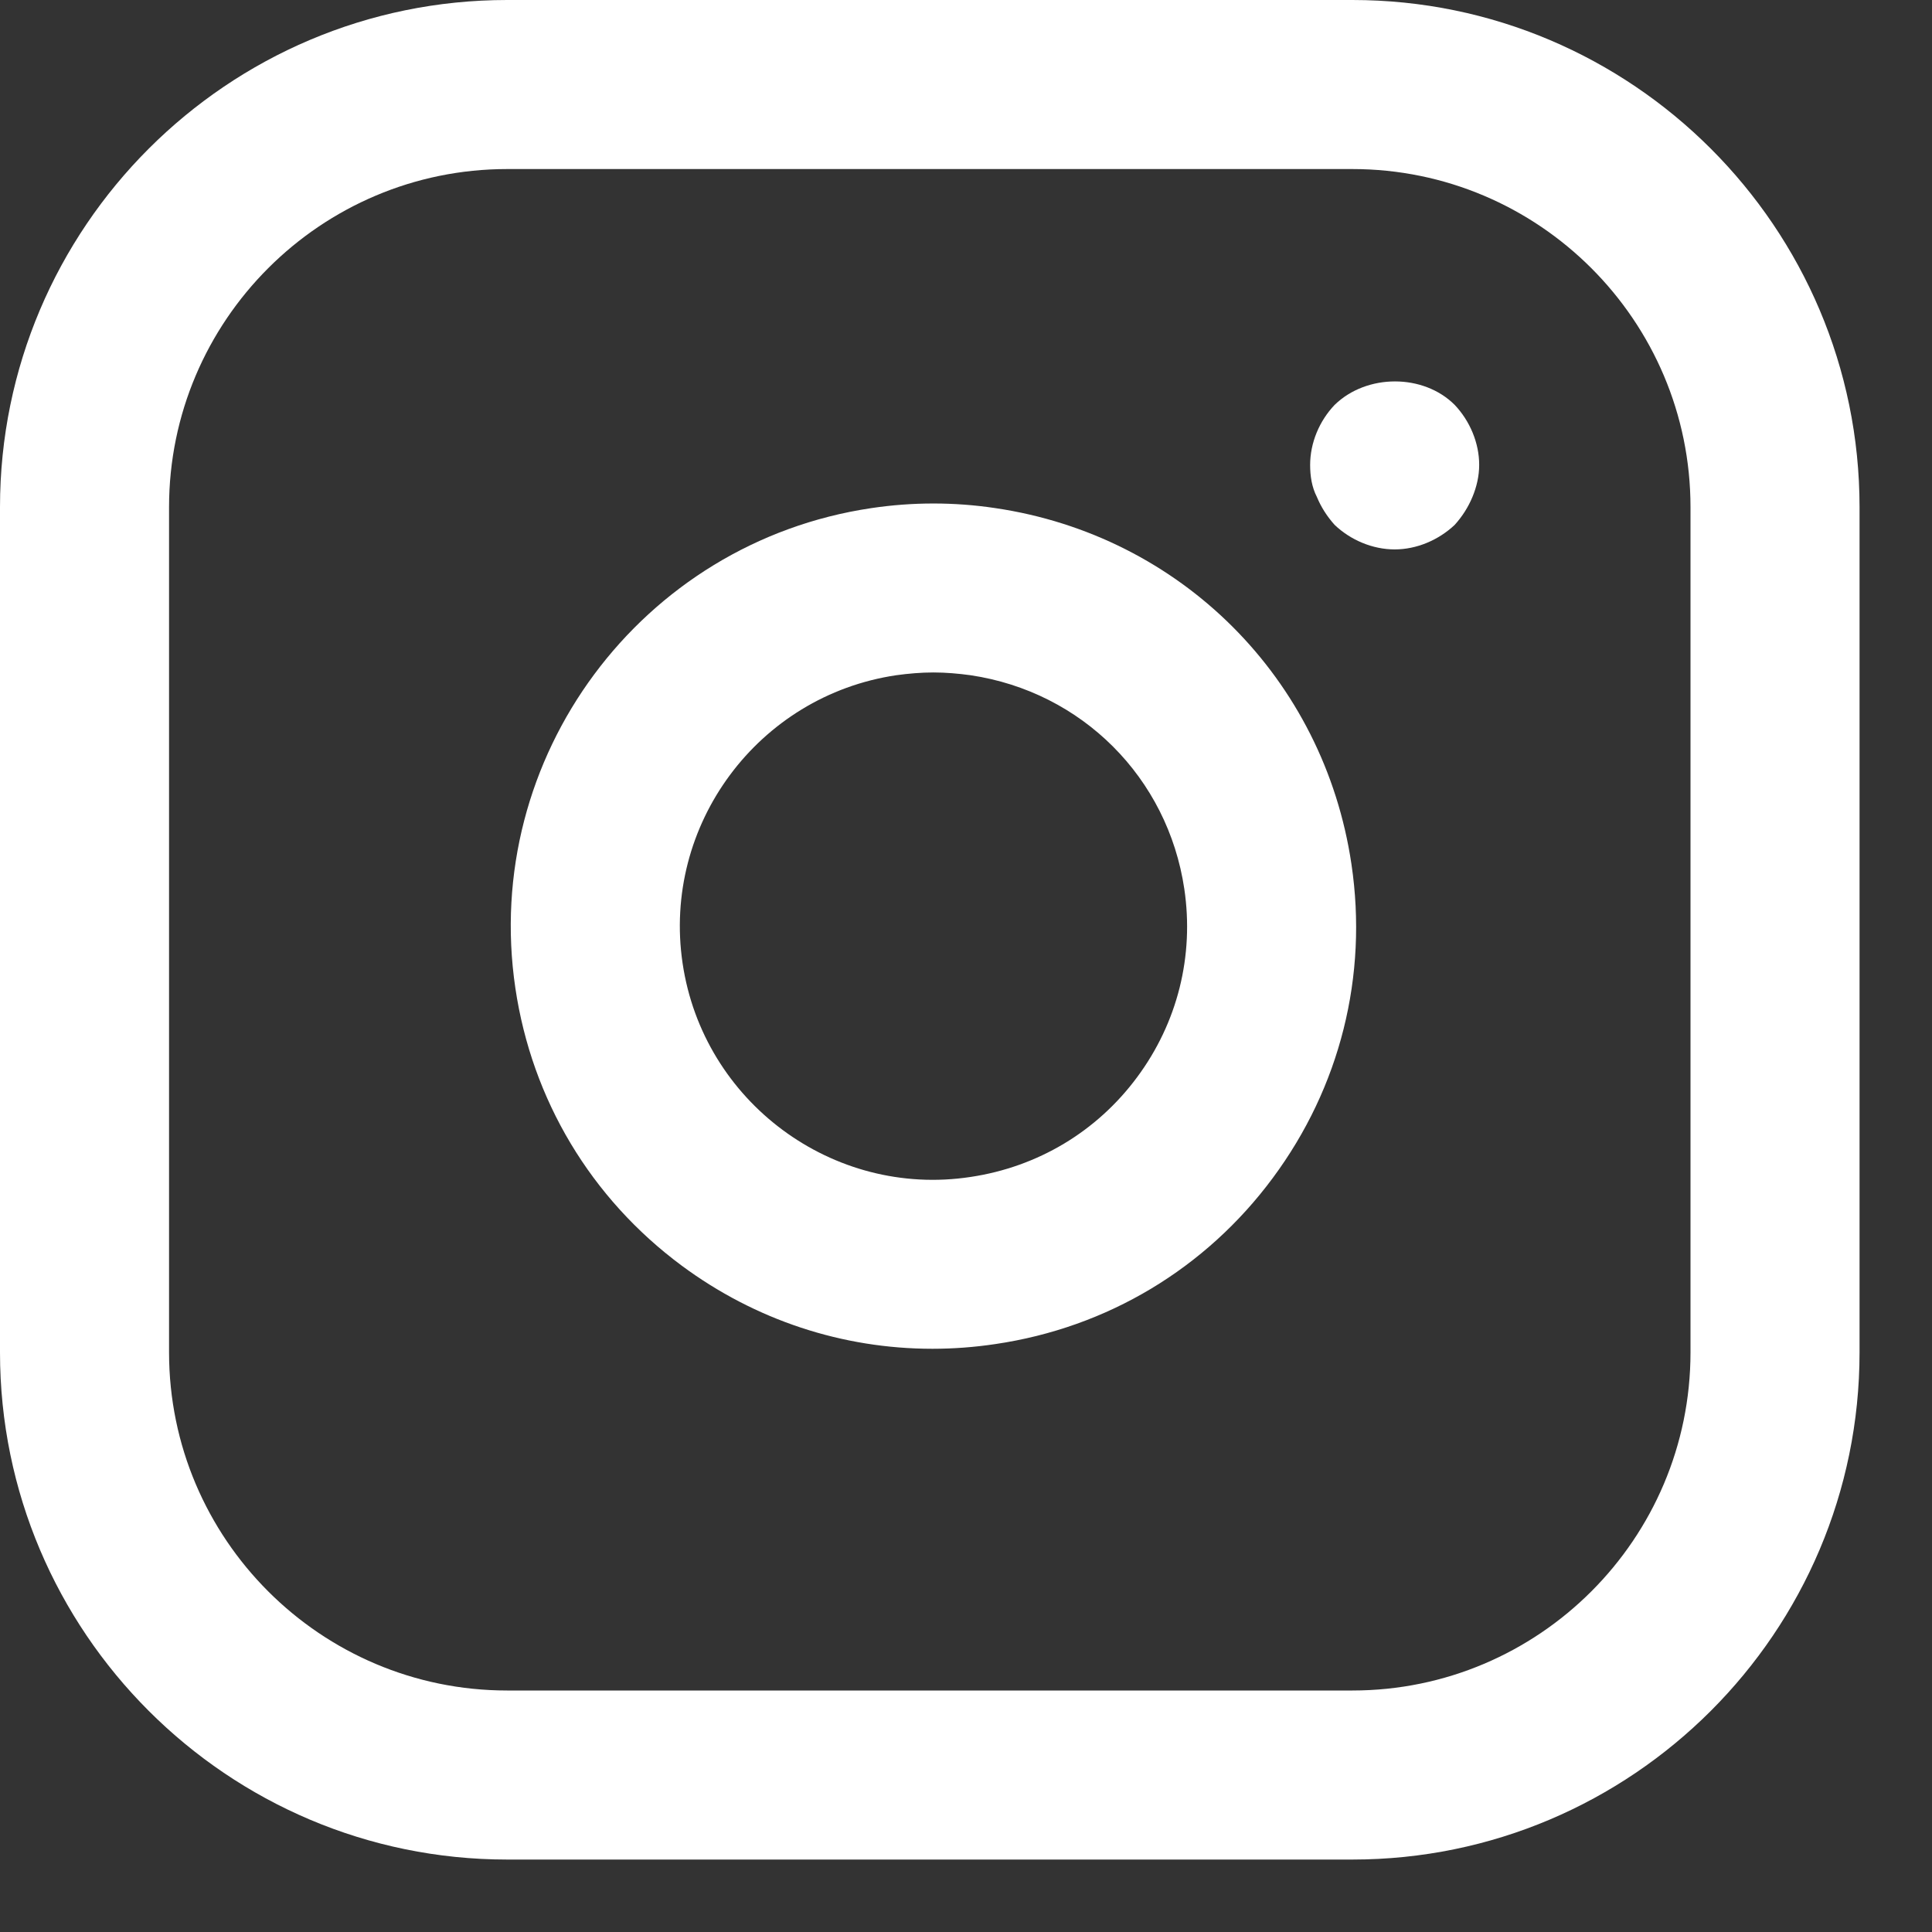
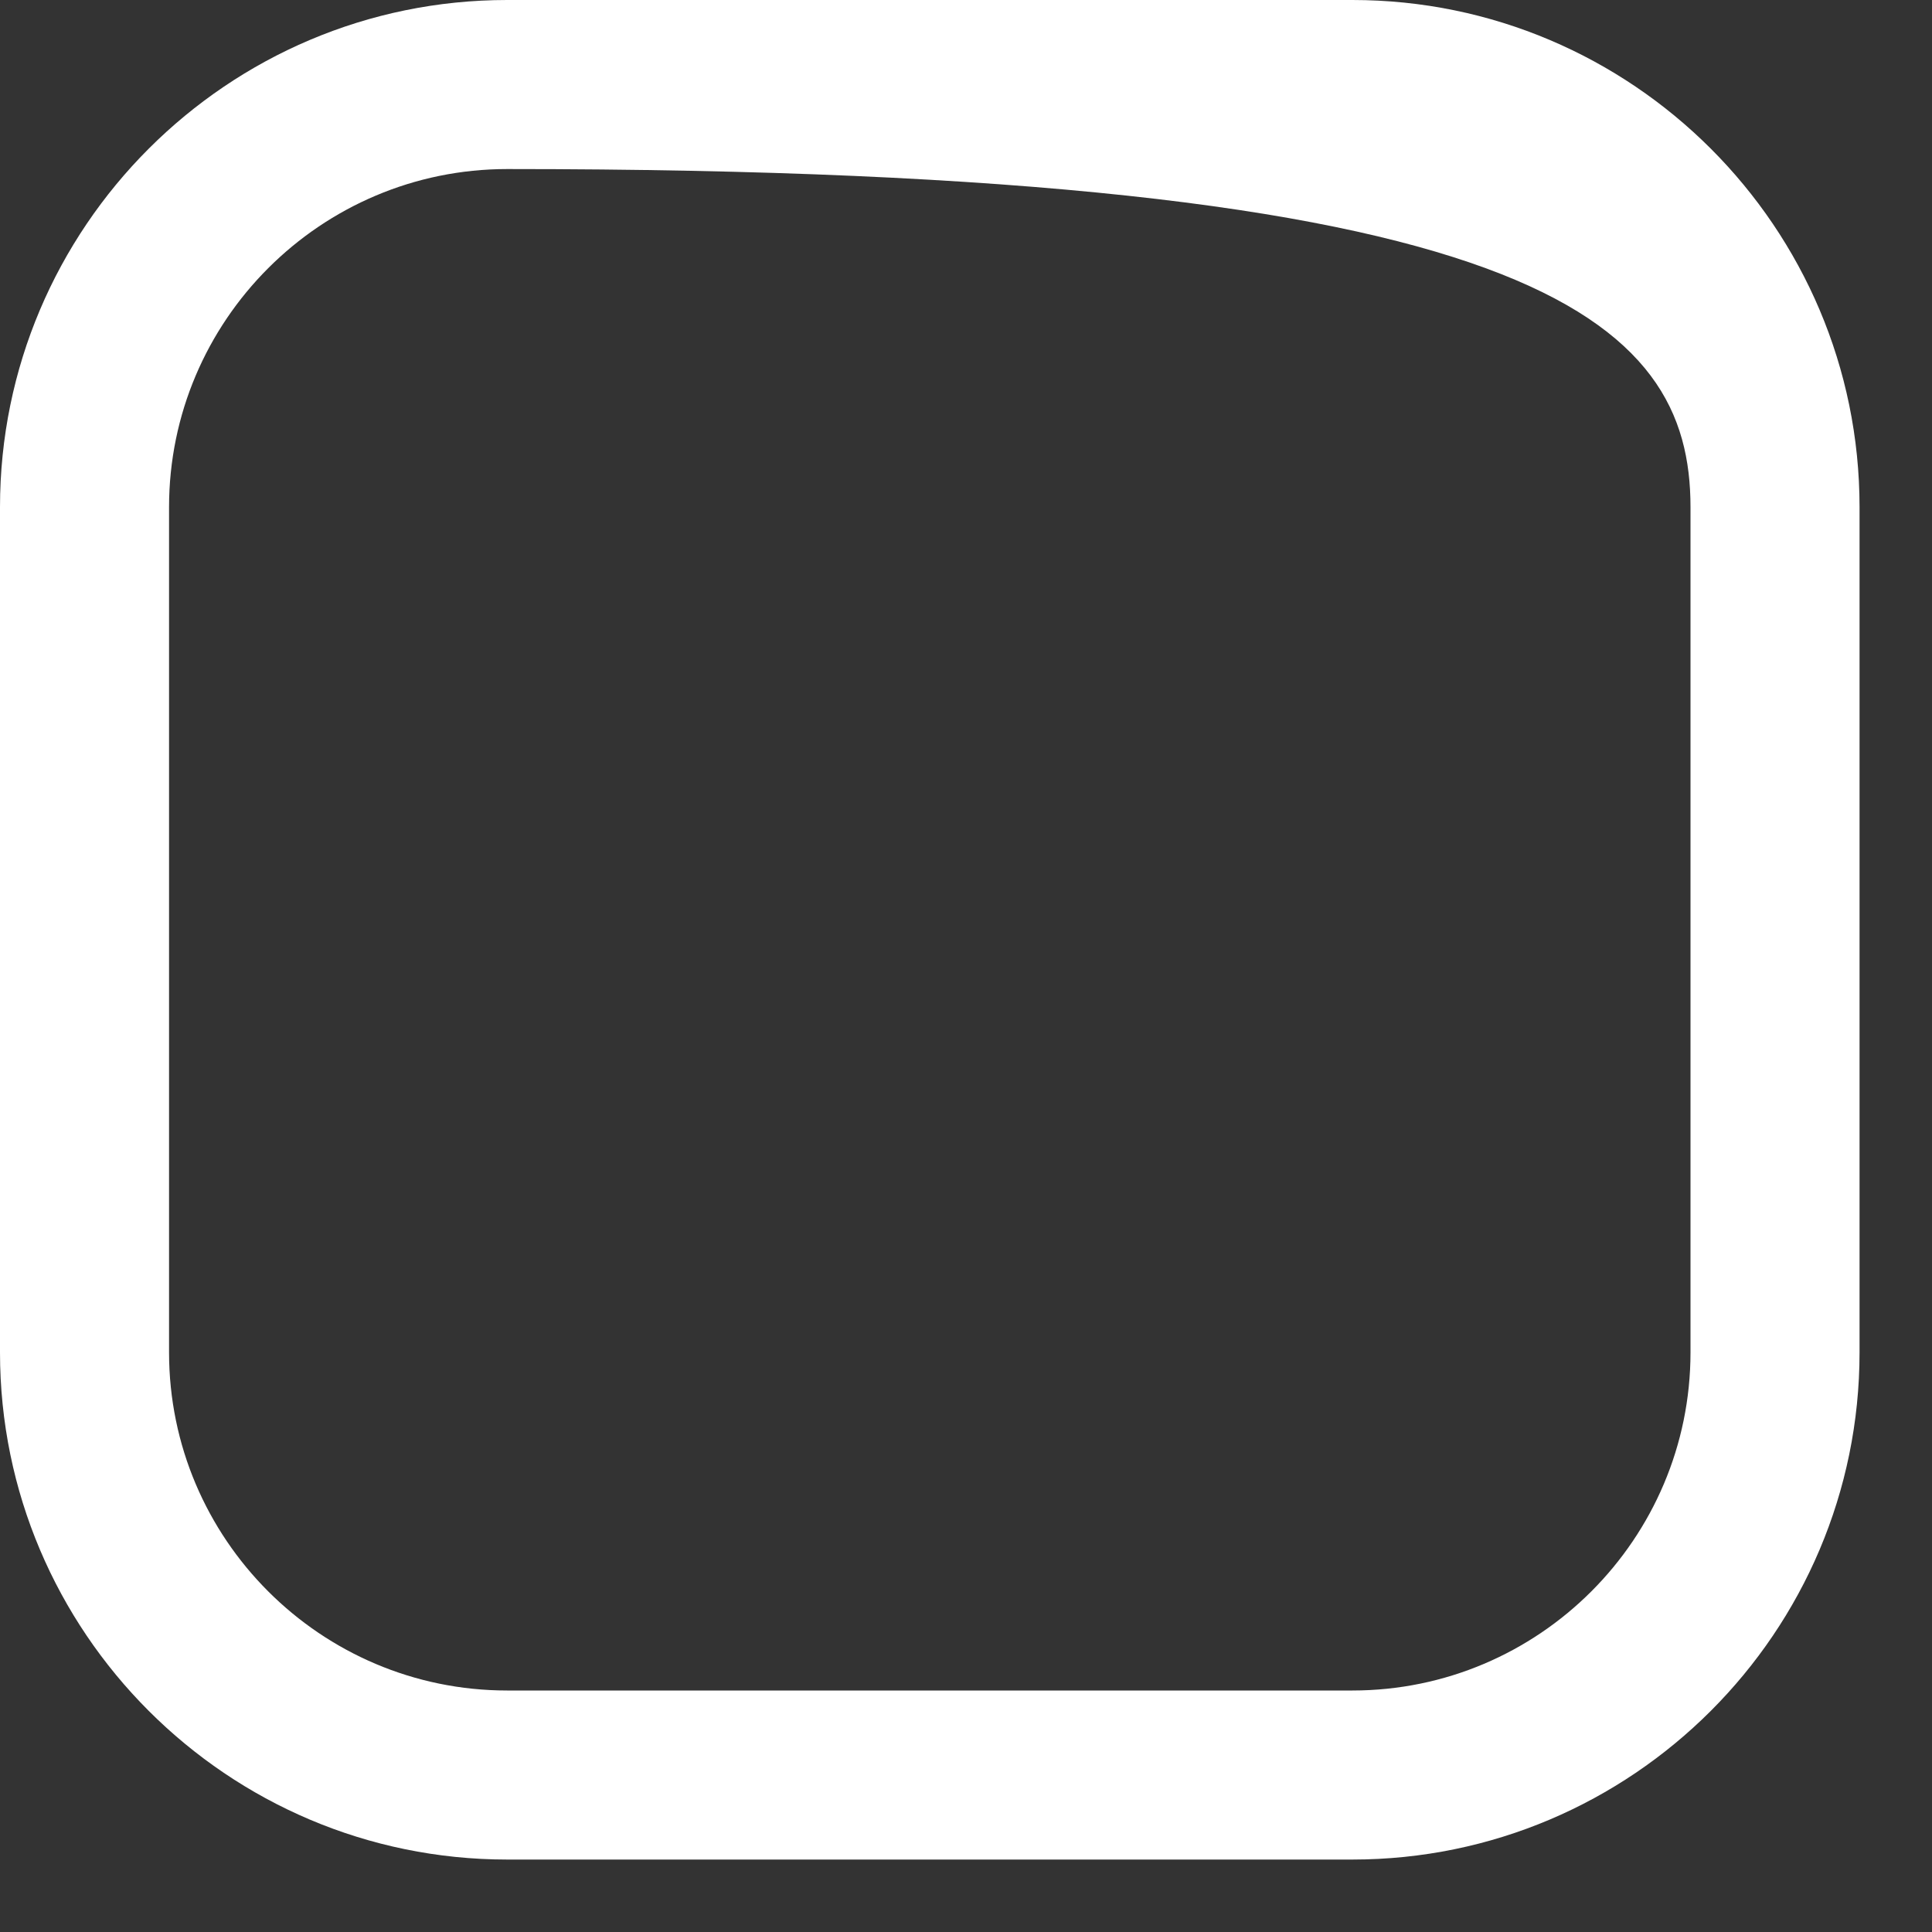
<svg xmlns="http://www.w3.org/2000/svg" width="16px" height="16px" viewBox="0 0 16 16" version="1.1">
  <rect x="0" y="0" width="16" height="16" fill="#333333" stroke="none" />
  <g stroke="none" stroke-width="1" fill="none" fill-rule="evenodd">
    <g transform="translate(-675, -6210)" fill="#FFF">
      <g transform="translate(659, 6194)">
        <g transform="translate(16, 16)">
-           <path d="M14,11.2 C14,12.744 12.744,14 11.2,14 L4.2,14 C2.656,14 1.4,12.744 1.4,11.2 L1.4,4.2 C1.4,2.656 2.656,1.4 4.2,1.4 L11.2,1.4 C12.744,1.4 14,2.656 14,4.2 L14,11.2 Z M11.2,0 L4.2,0 C1.884,0 0,1.884 0,4.2 L0,11.2 C0,13.516 1.884,15.4 4.2,15.4 L11.2,15.4 C13.516,15.4 15.4,13.516 15.4,11.2 L15.4,4.2 C15.4,1.884 13.516,0 11.2,0 L11.2,0 Z" id="Fill-1" />
-           <path d="M9.417,8.921 C9.083,9.372 8.593,9.664 8.038,9.747 C6.896,9.921 5.823,9.124 5.653,7.978 C5.483,6.833 6.277,5.762 7.422,5.592 C7.524,5.578 7.627,5.569 7.73,5.569 C7.833,5.569 7.936,5.578 8.038,5.592 C8.96,5.729 9.671,6.44 9.808,7.362 C9.89,7.916 9.752,8.47 9.417,8.921 M8.243,4.208 C7.903,4.157 7.558,4.157 7.216,4.208 C5.308,4.491 3.985,6.274 4.268,8.183 C4.405,9.108 4.894,9.924 5.645,10.481 C6.255,10.933 6.978,11.17 7.722,11.17 C7.895,11.17 8.07,11.157 8.243,11.131 C9.169,10.995 9.985,10.506 10.541,9.755 C11.098,9.004 11.33,8.082 11.192,7.156 C10.964,5.62 9.78,4.435 8.243,4.208" id="Fill-3" />
-           <path d="M11.053,3.353 C10.926,3.486 10.85,3.668 10.85,3.85 C10.85,3.941 10.863,4.032 10.906,4.116 C10.941,4.2 10.99,4.277 11.053,4.347 C11.185,4.473 11.368,4.55 11.55,4.55 C11.732,4.55 11.913,4.473 12.047,4.347 C12.11,4.277 12.159,4.2 12.194,4.116 C12.229,4.032 12.25,3.941 12.25,3.85 C12.25,3.668 12.173,3.486 12.047,3.353 C11.788,3.094 11.319,3.094 11.053,3.353" id="Fill-5" />
+           <path d="M14,11.2 C14,12.744 12.744,14 11.2,14 L4.2,14 C2.656,14 1.4,12.744 1.4,11.2 L1.4,4.2 C1.4,2.656 2.656,1.4 4.2,1.4 C12.744,1.4 14,2.656 14,4.2 L14,11.2 Z M11.2,0 L4.2,0 C1.884,0 0,1.884 0,4.2 L0,11.2 C0,13.516 1.884,15.4 4.2,15.4 L11.2,15.4 C13.516,15.4 15.4,13.516 15.4,11.2 L15.4,4.2 C15.4,1.884 13.516,0 11.2,0 L11.2,0 Z" id="Fill-1" />
        </g>
      </g>
    </g>
  </g>
</svg>